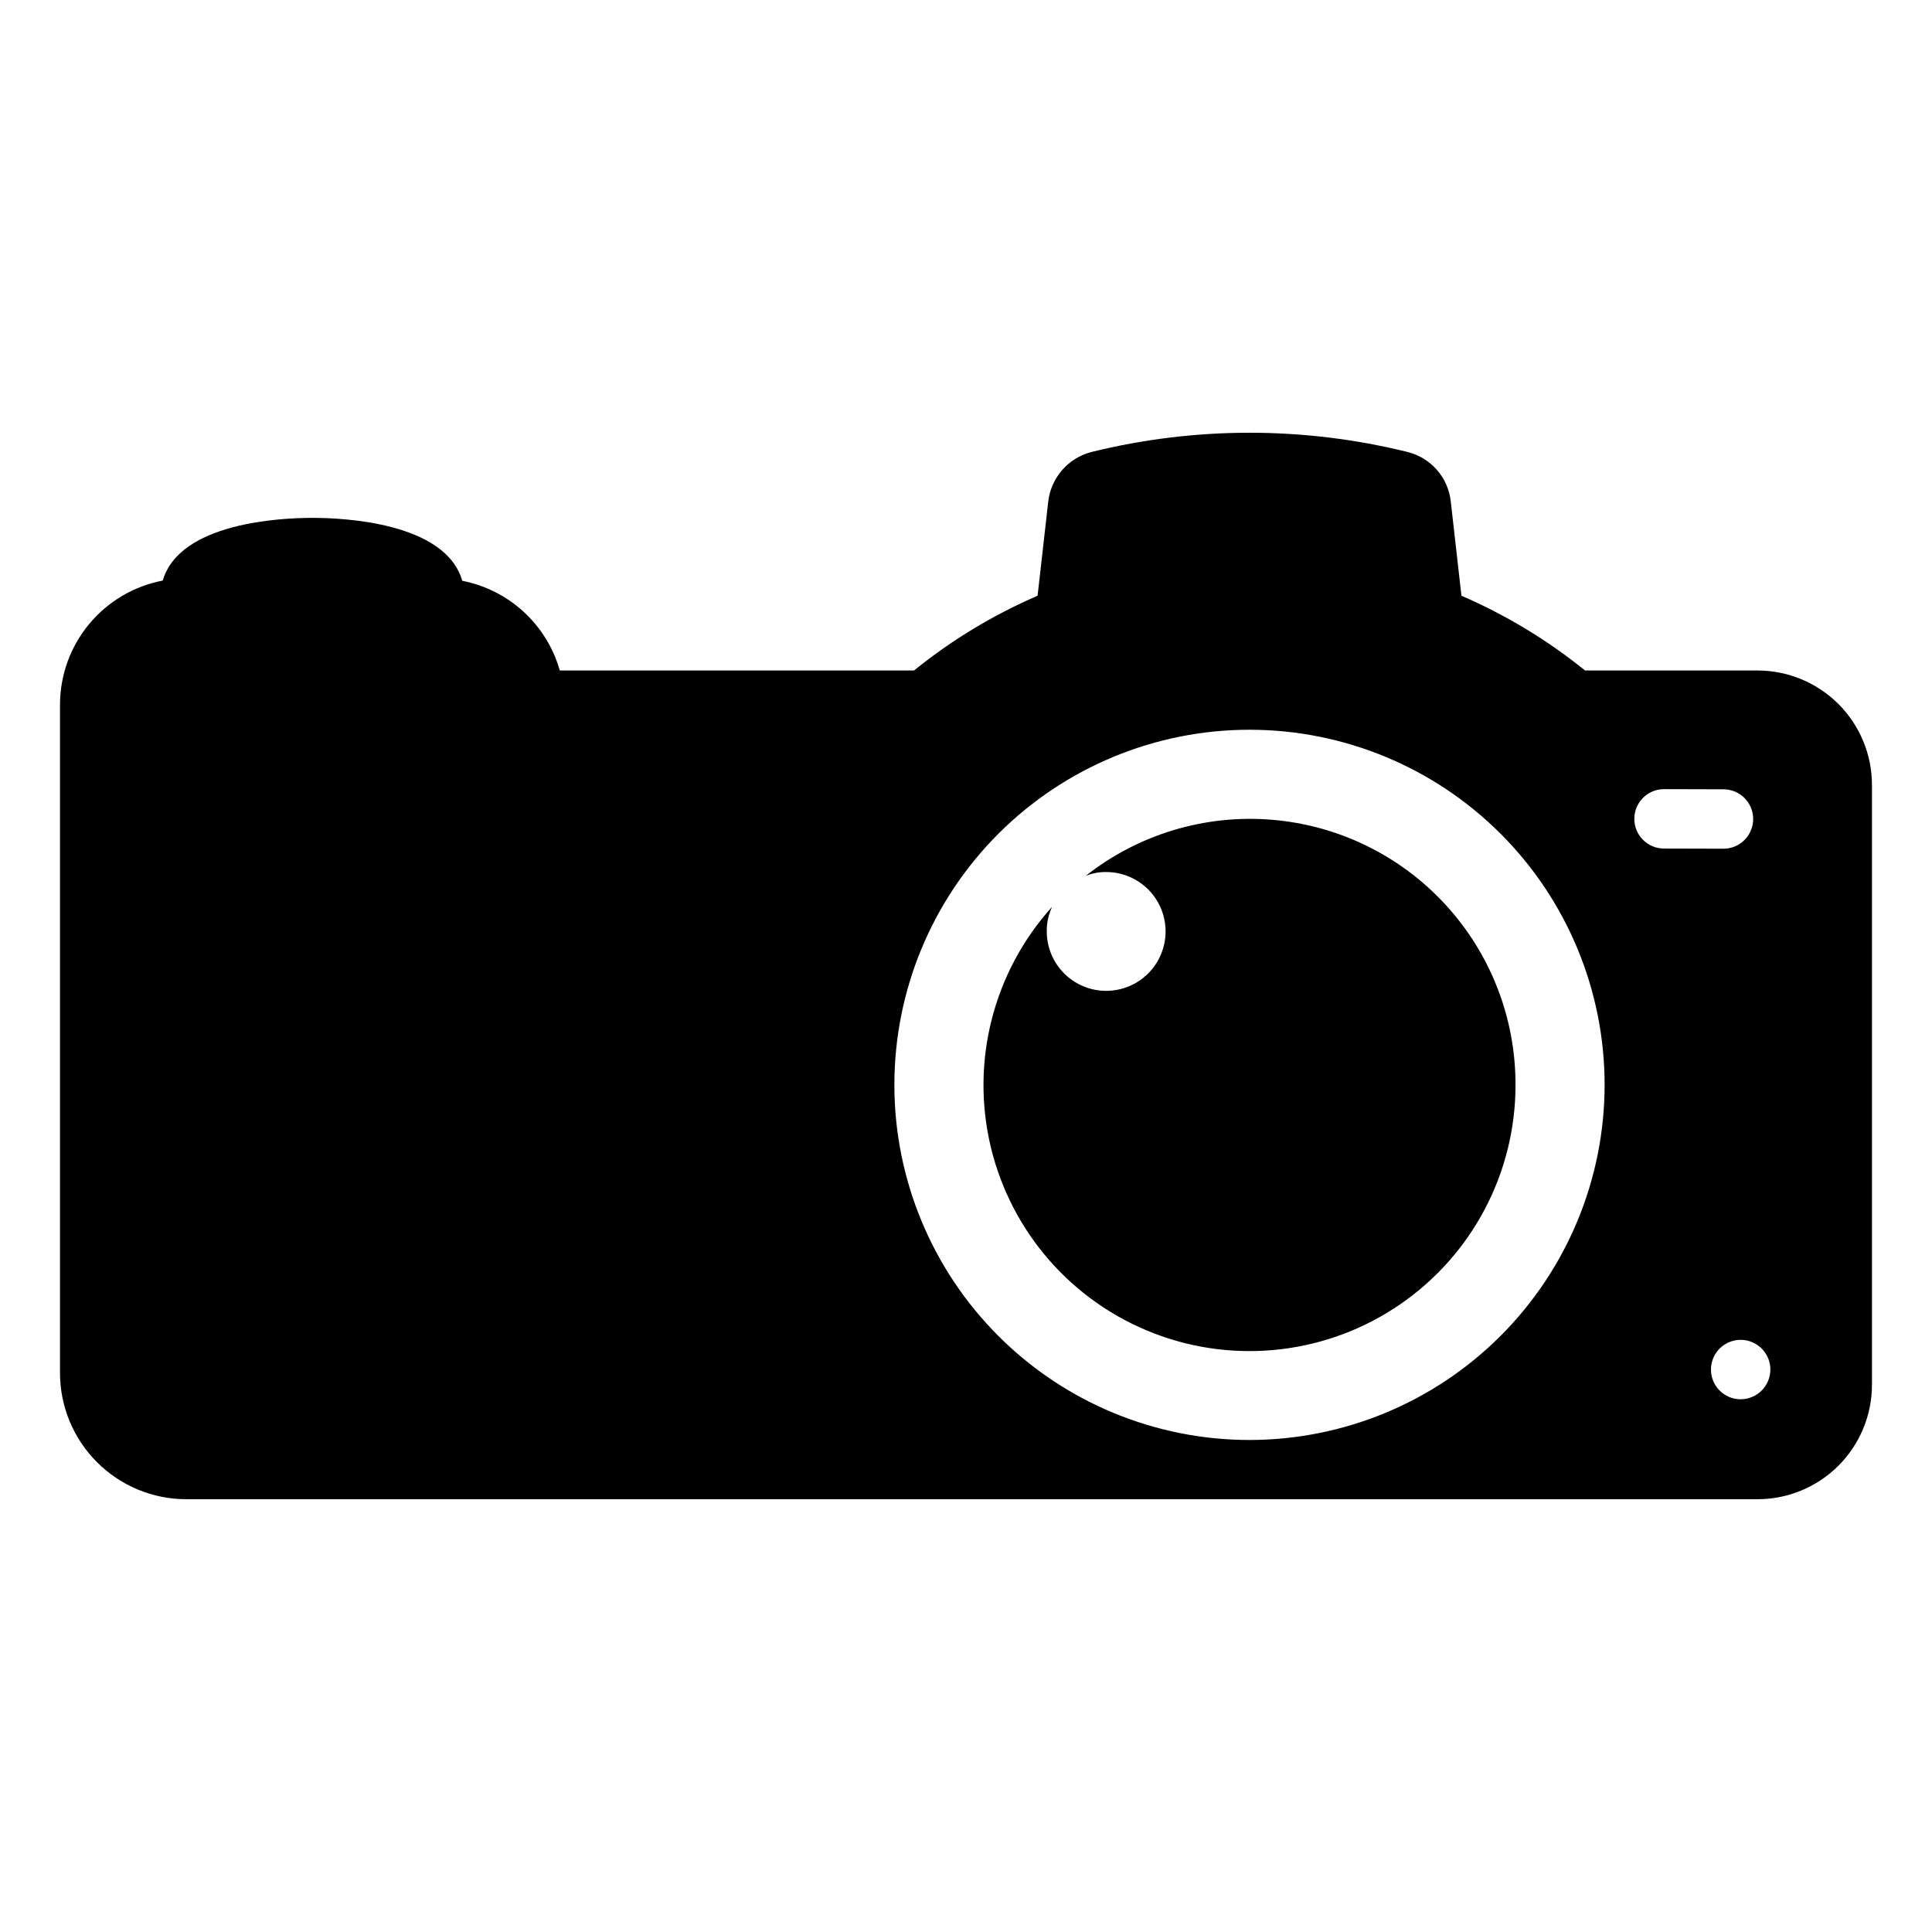
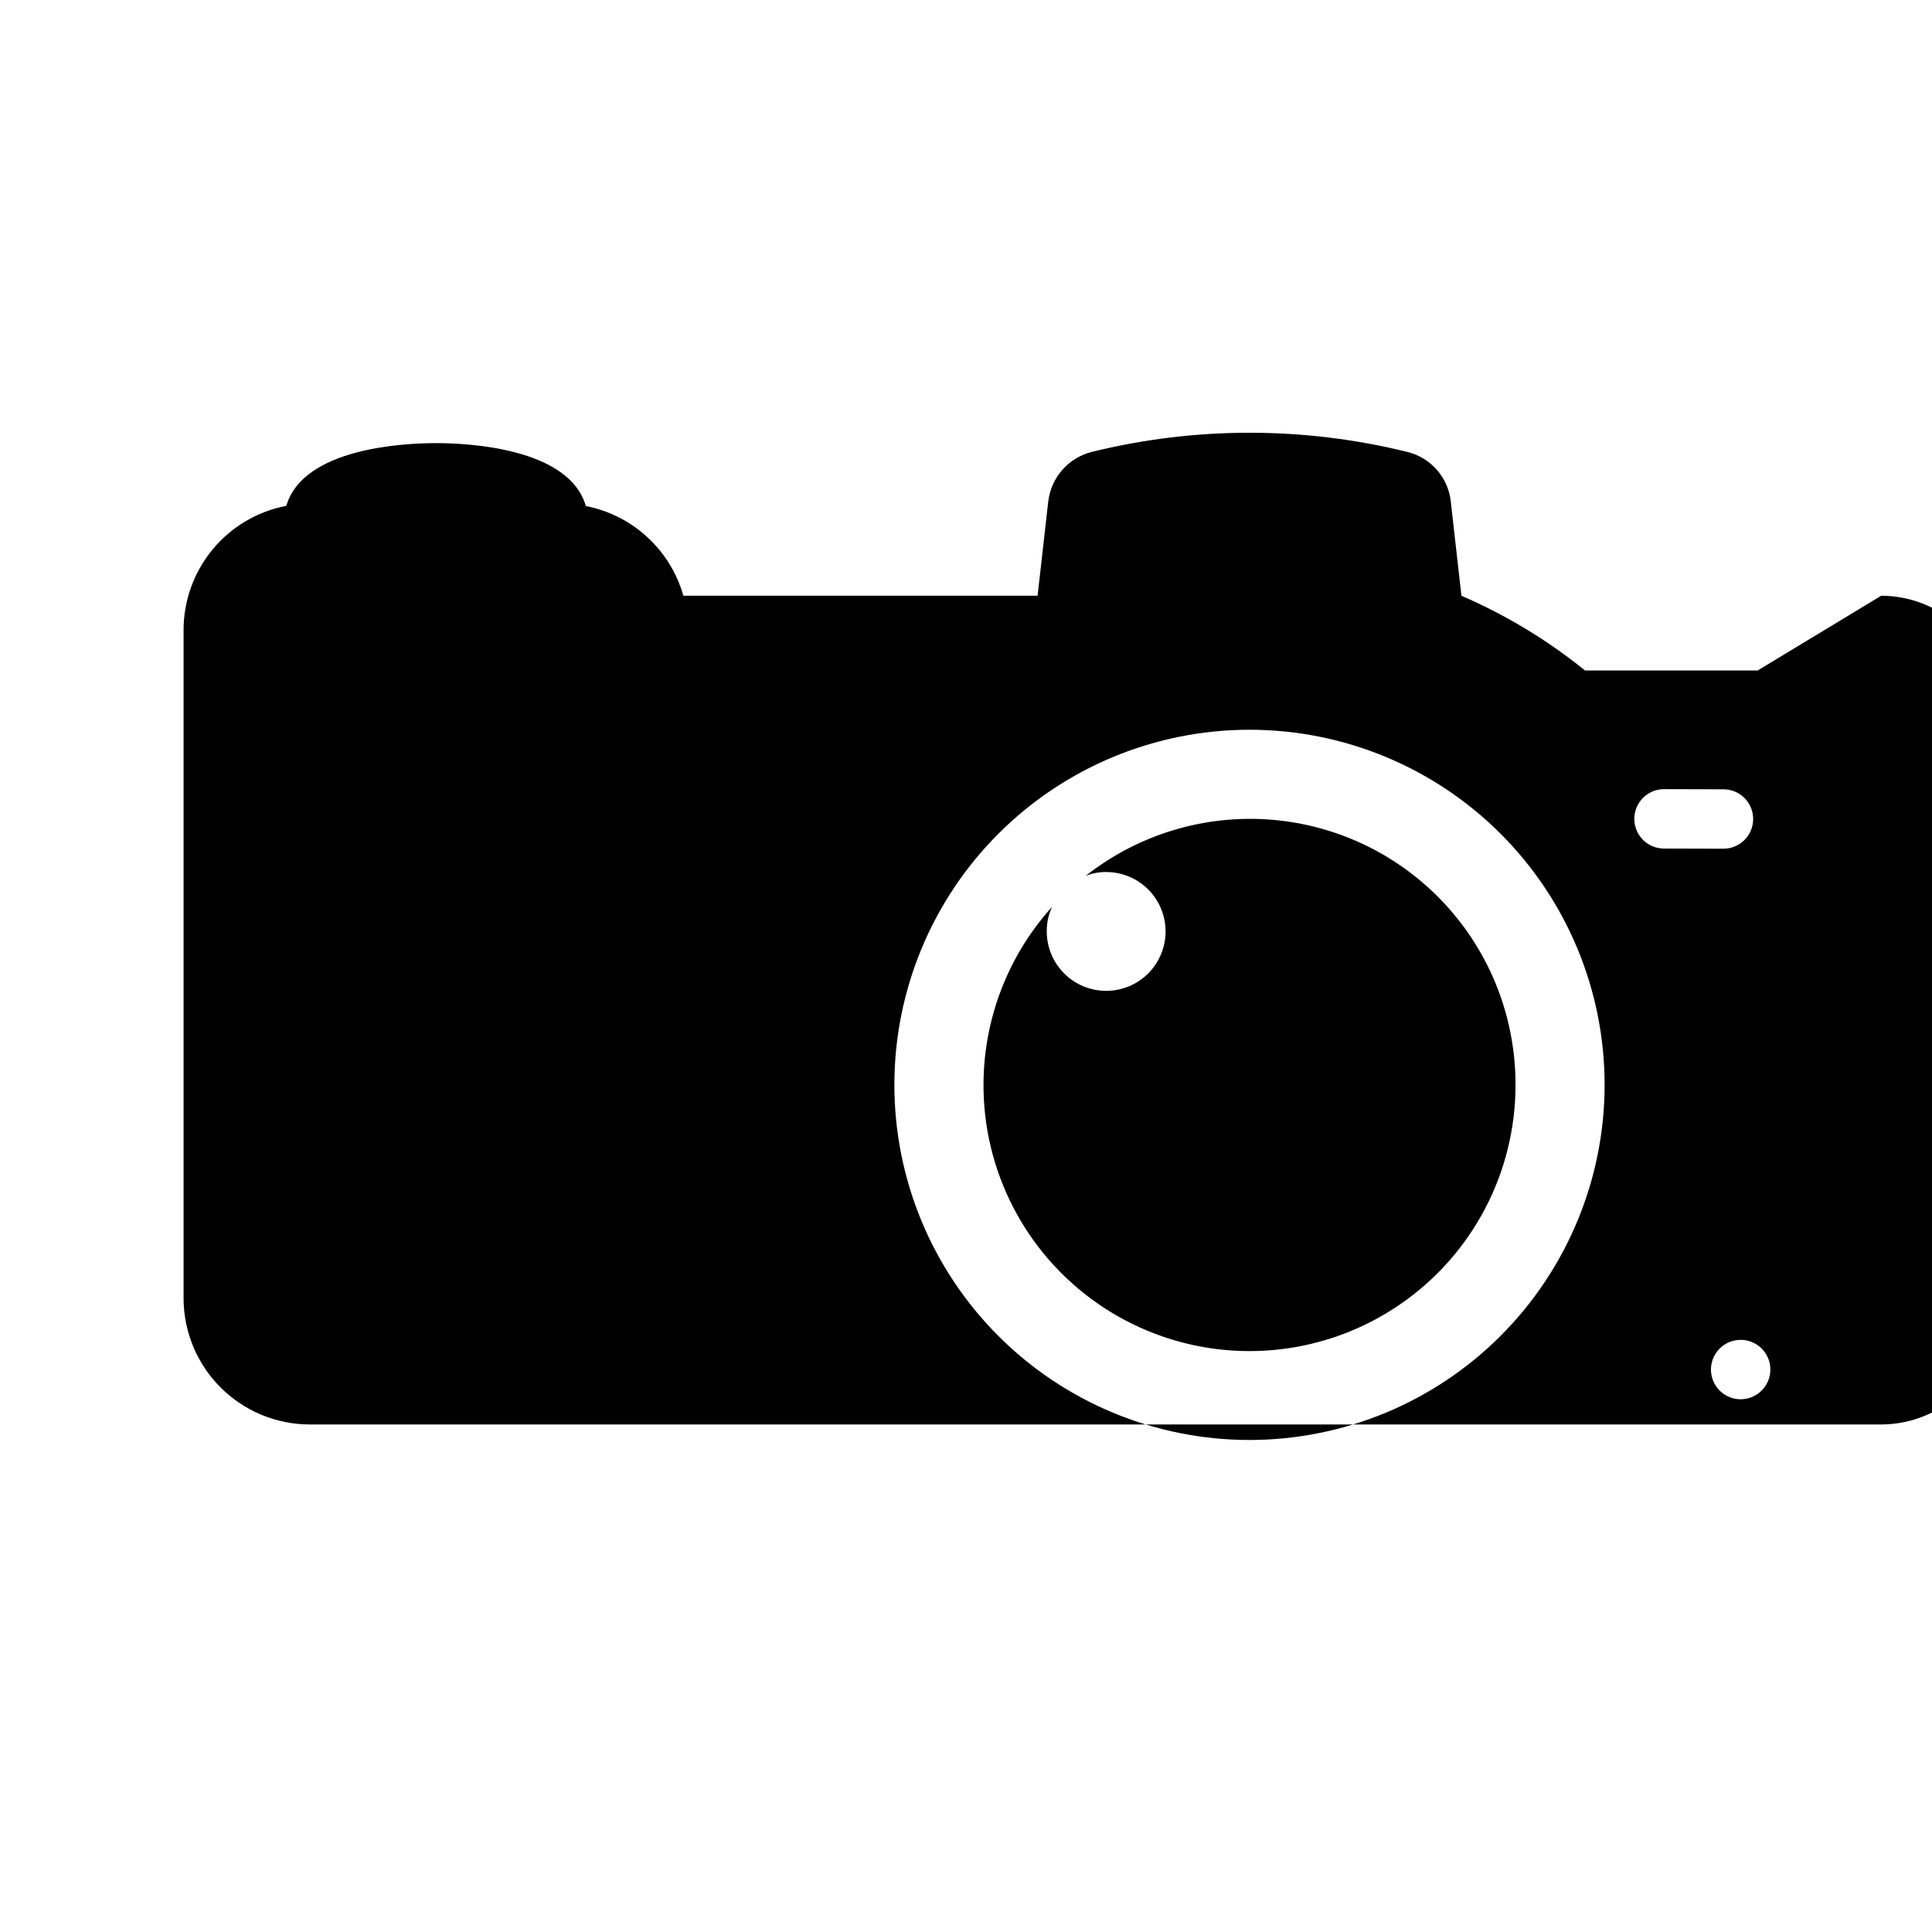
<svg xmlns="http://www.w3.org/2000/svg" fill="#000000" width="800px" height="800px" version="1.1" viewBox="144 144 512 512">
-   <path d="m609.79 321.69h-45.734c-9.965-8.062-20.988-14.727-32.758-19.805l-2.832-25.031c-0.34-3.082-1.617-5.984-3.66-8.32-2.039-2.336-4.746-3.992-7.754-4.746-27.531-6.809-56.305-6.809-83.836 0-2.996 0.781-5.688 2.445-7.723 4.773-2.035 2.332-3.32 5.223-3.691 8.293l-2.832 25.027c-11.766 5.082-22.785 11.746-32.75 19.809h-93.871c-1.688-5.969-5-11.348-9.562-15.543-4.562-4.195-10.199-7.047-16.285-8.23-4.438-15.438-31.328-16.676-39.691-16.676-8.355 0-35.199 1.238-39.676 16.613l0.004 0.004c-7.656 1.461-14.562 5.539-19.531 11.539-4.973 6.004-7.695 13.547-7.707 21.34v177.12c0.008 8.871 3.535 17.375 9.809 23.645 6.273 6.273 14.777 9.801 23.648 9.809h416.43c8.031-0.008 15.734-3.203 21.418-8.883 5.68-5.68 8.875-13.387 8.883-21.418v-159.02c-0.008-8.031-3.203-15.738-8.883-21.418-5.684-5.68-13.387-8.875-21.418-8.883zm-134.7 203.92c-24.961-0.012-48.895-9.938-66.535-27.594s-27.547-41.598-27.535-66.555c0.012-24.961 9.934-48.895 27.59-66.535 17.66-17.641 41.602-27.547 66.559-27.535 24.961 0.008 48.895 9.934 66.535 27.59 17.641 17.656 27.547 41.598 27.535 66.559-0.023 24.953-9.957 48.879-27.609 66.516-17.652 17.641-41.586 27.551-66.539 27.555zm102.02-164.62c0.012-4.34 3.531-7.856 7.875-7.856h0.016l15.742 0.039c4.348 0.004 7.871 3.531 7.863 7.879-0.004 4.348-3.531 7.867-7.879 7.863h-0.016l-15.742-0.039c-4.348-0.008-7.867-3.539-7.859-7.887zm28.184 153.83c-3.184 0-6.055-1.918-7.273-4.859s-0.543-6.328 1.707-8.582c2.254-2.25 5.637-2.922 8.578-1.703s4.859 4.086 4.859 7.269c-0.008 4.344-3.527 7.863-7.871 7.875zm-59.668-83.281c0.008 23.23-11.43 44.973-30.578 58.125-19.145 13.156-43.543 16.031-65.223 7.691-21.684-8.336-37.863-26.82-43.262-49.414-5.394-22.594 0.684-46.398 16.258-63.637-0.961 2.047-1.445 4.277-1.418 6.535 0 4.176 1.66 8.18 4.613 11.133 2.949 2.953 6.957 4.613 11.133 4.613 4.172 0 8.18-1.66 11.133-4.613 2.949-2.953 4.609-6.957 4.609-11.133s-1.66-8.18-4.609-11.133c-2.953-2.953-6.961-4.609-11.133-4.609-1.863-0.027-3.711 0.32-5.434 1.023 13.918-10.98 31.465-16.301 49.133-14.895 17.672 1.402 34.16 9.422 46.168 22.461 12.012 13.035 18.656 30.125 18.609 47.852z" />
+   <path d="m609.79 321.69h-45.734c-9.965-8.062-20.988-14.727-32.758-19.805l-2.832-25.031c-0.34-3.082-1.617-5.984-3.66-8.32-2.039-2.336-4.746-3.992-7.754-4.746-27.531-6.809-56.305-6.809-83.836 0-2.996 0.781-5.688 2.445-7.723 4.773-2.035 2.332-3.32 5.223-3.691 8.293l-2.832 25.027h-93.871c-1.688-5.969-5-11.348-9.562-15.543-4.562-4.195-10.199-7.047-16.285-8.23-4.438-15.438-31.328-16.676-39.691-16.676-8.355 0-35.199 1.238-39.676 16.613l0.004 0.004c-7.656 1.461-14.562 5.539-19.531 11.539-4.973 6.004-7.695 13.547-7.707 21.34v177.12c0.008 8.871 3.535 17.375 9.809 23.645 6.273 6.273 14.777 9.801 23.648 9.809h416.43c8.031-0.008 15.734-3.203 21.418-8.883 5.68-5.68 8.875-13.387 8.883-21.418v-159.02c-0.008-8.031-3.203-15.738-8.883-21.418-5.684-5.68-13.387-8.875-21.418-8.883zm-134.7 203.92c-24.961-0.012-48.895-9.938-66.535-27.594s-27.547-41.598-27.535-66.555c0.012-24.961 9.934-48.895 27.59-66.535 17.66-17.641 41.602-27.547 66.559-27.535 24.961 0.008 48.895 9.934 66.535 27.59 17.641 17.656 27.547 41.598 27.535 66.559-0.023 24.953-9.957 48.879-27.609 66.516-17.652 17.641-41.586 27.551-66.539 27.555zm102.02-164.62c0.012-4.34 3.531-7.856 7.875-7.856h0.016l15.742 0.039c4.348 0.004 7.871 3.531 7.863 7.879-0.004 4.348-3.531 7.867-7.879 7.863h-0.016l-15.742-0.039c-4.348-0.008-7.867-3.539-7.859-7.887zm28.184 153.83c-3.184 0-6.055-1.918-7.273-4.859s-0.543-6.328 1.707-8.582c2.254-2.25 5.637-2.922 8.578-1.703s4.859 4.086 4.859 7.269c-0.008 4.344-3.527 7.863-7.871 7.875zm-59.668-83.281c0.008 23.23-11.43 44.973-30.578 58.125-19.145 13.156-43.543 16.031-65.223 7.691-21.684-8.336-37.863-26.82-43.262-49.414-5.394-22.594 0.684-46.398 16.258-63.637-0.961 2.047-1.445 4.277-1.418 6.535 0 4.176 1.66 8.18 4.613 11.133 2.949 2.953 6.957 4.613 11.133 4.613 4.172 0 8.18-1.66 11.133-4.613 2.949-2.953 4.609-6.957 4.609-11.133s-1.66-8.18-4.609-11.133c-2.953-2.953-6.961-4.609-11.133-4.609-1.863-0.027-3.711 0.32-5.434 1.023 13.918-10.98 31.465-16.301 49.133-14.895 17.672 1.402 34.16 9.422 46.168 22.461 12.012 13.035 18.656 30.125 18.609 47.852z" />
</svg>